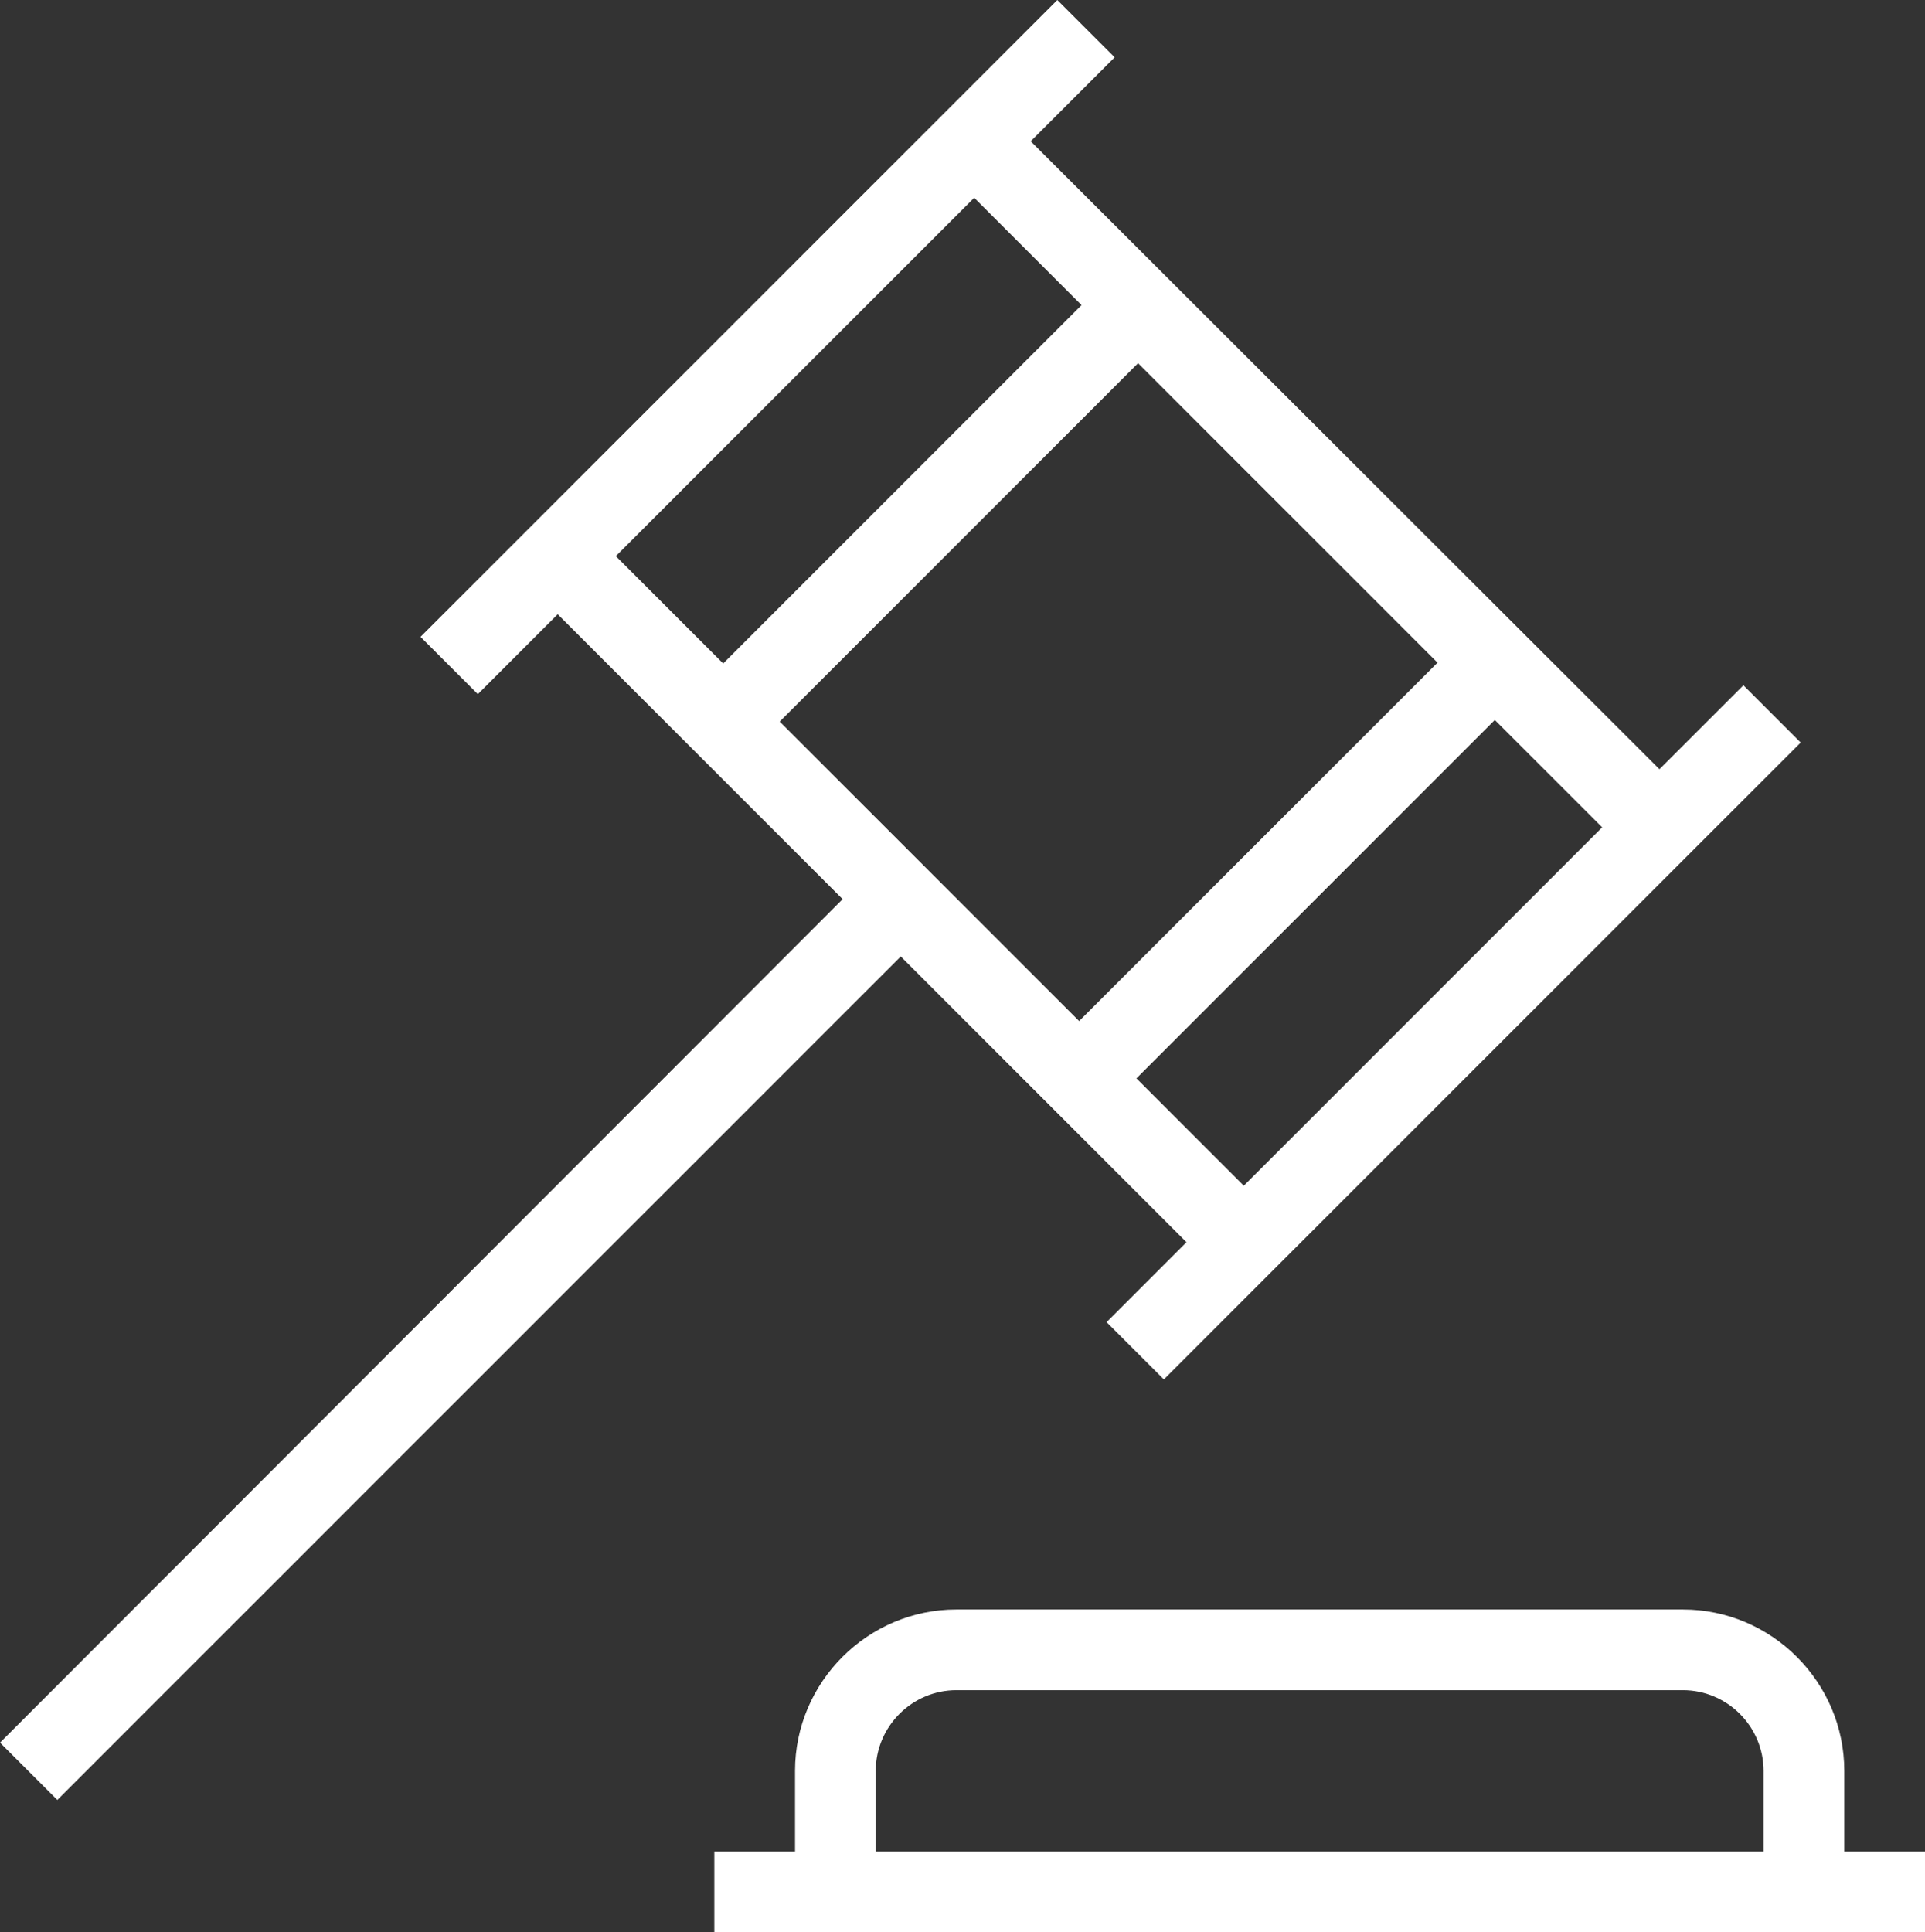
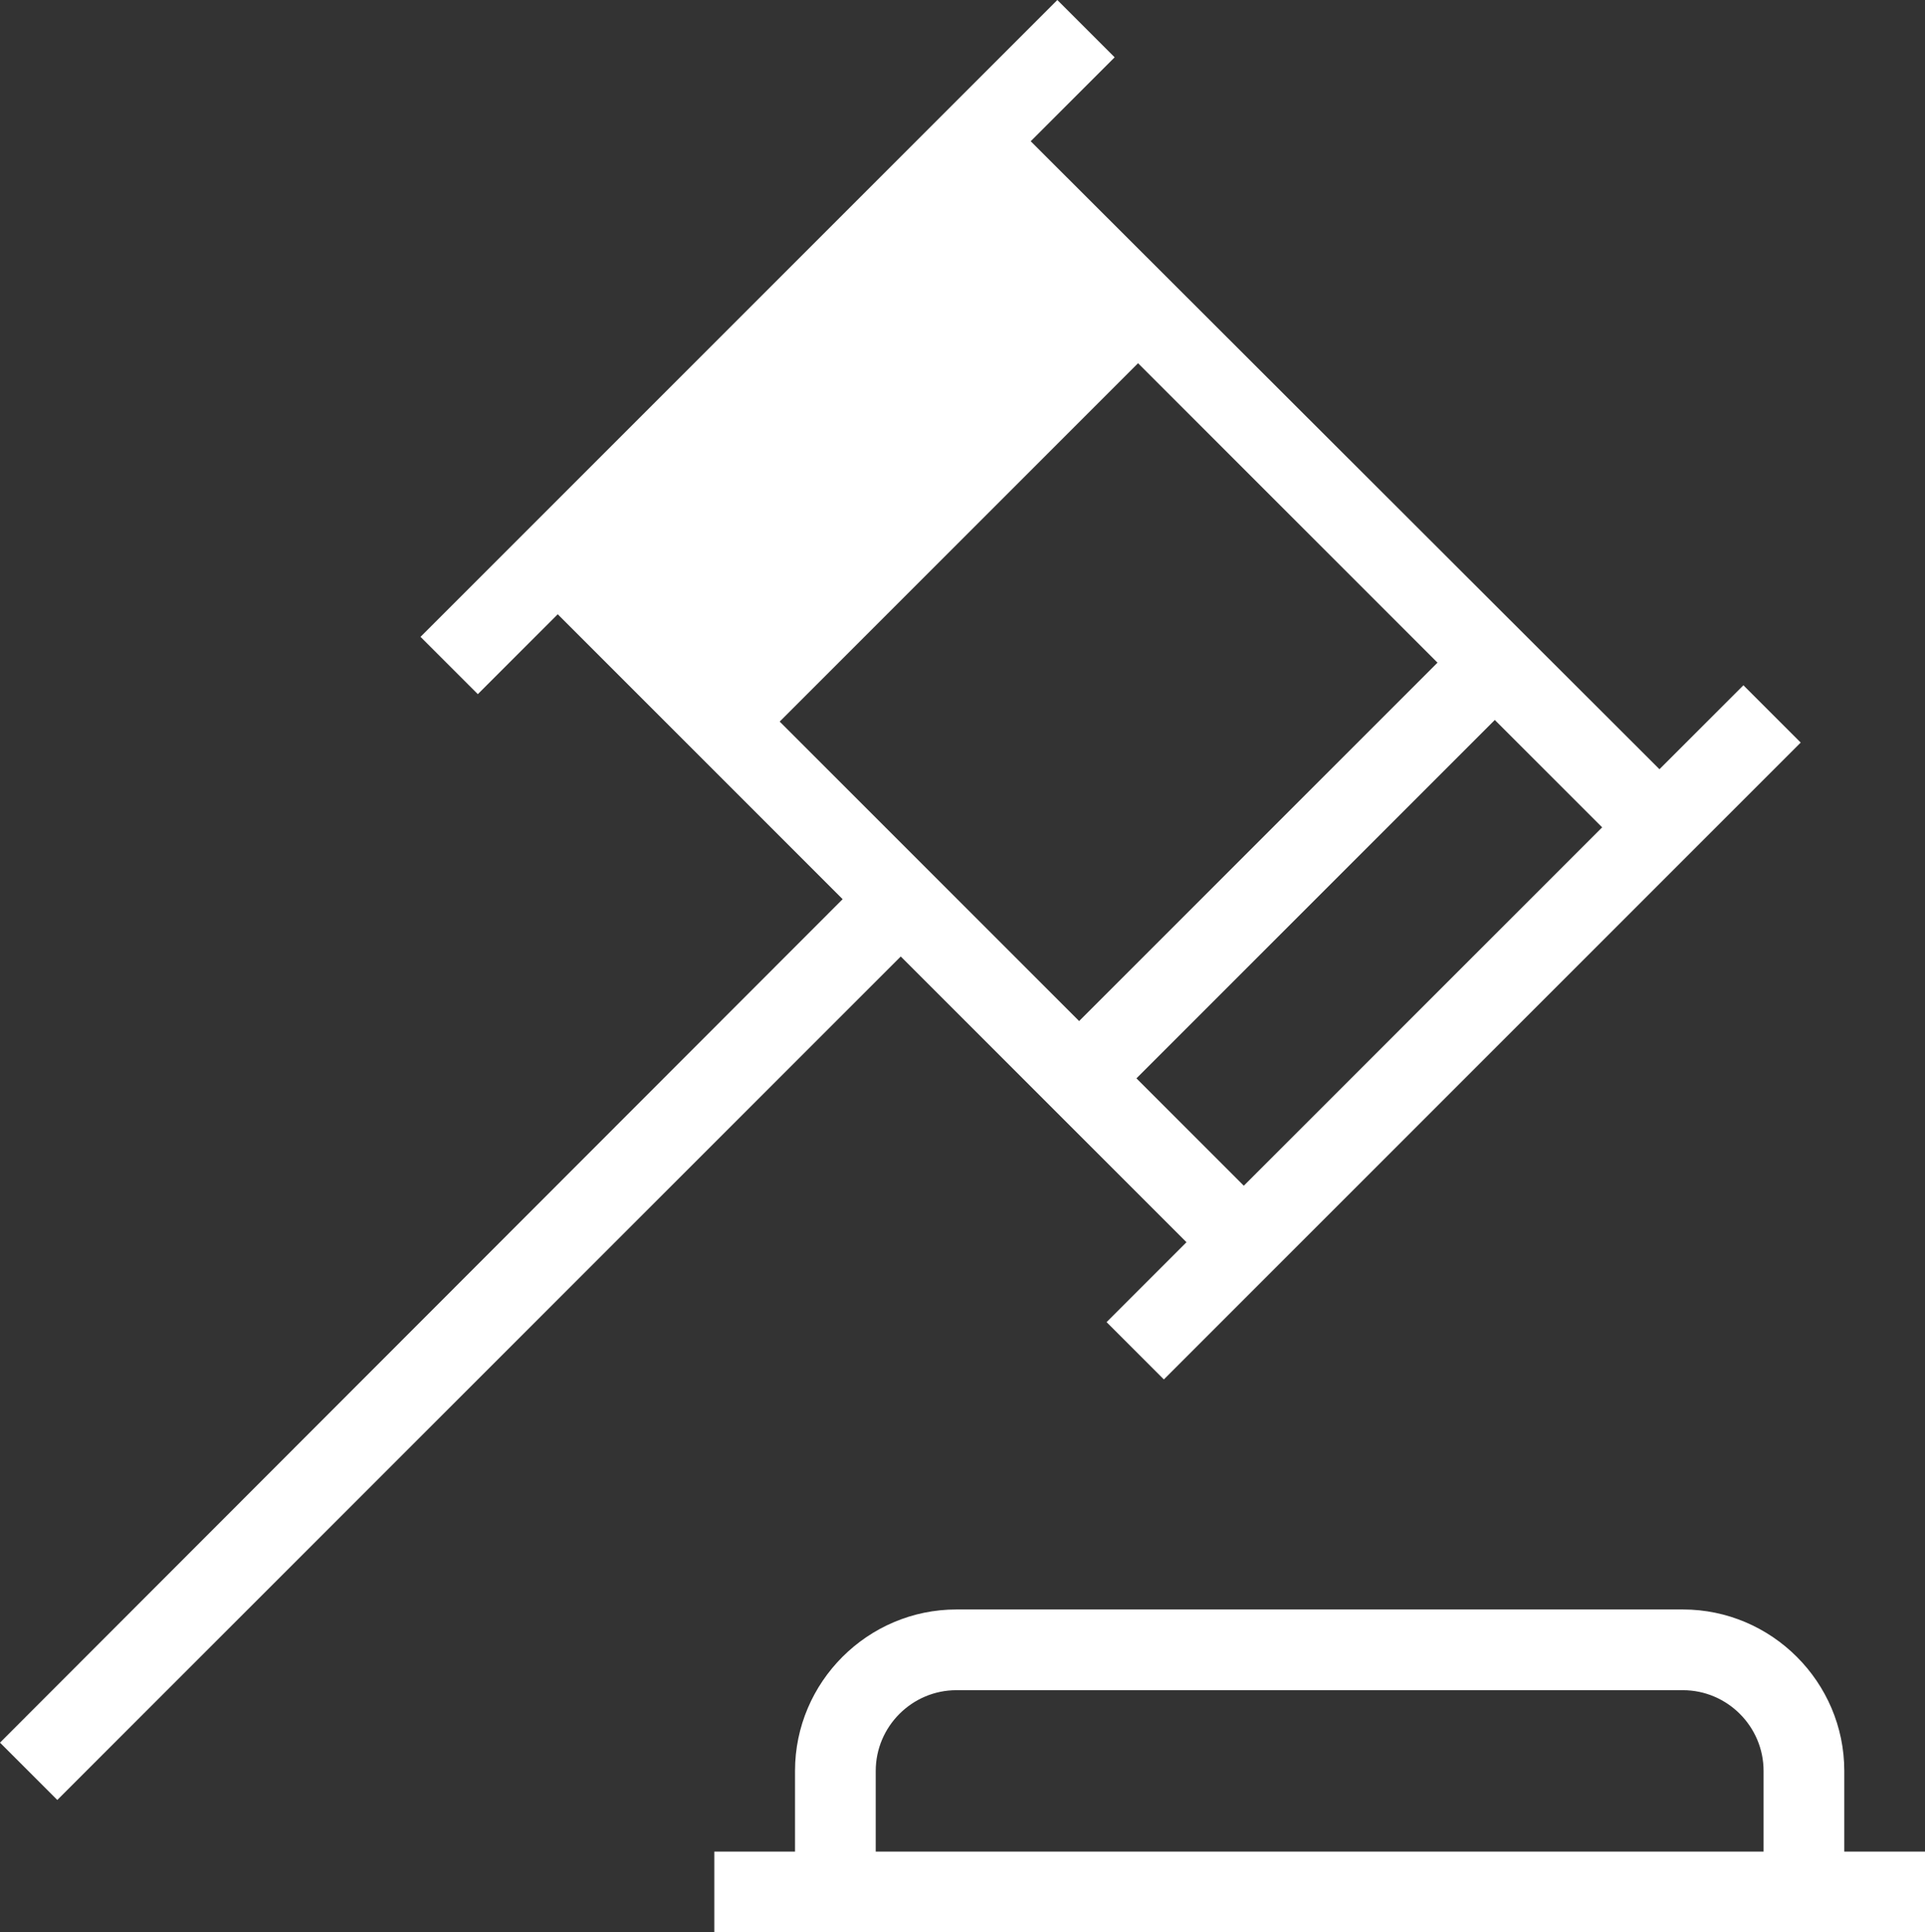
<svg xmlns="http://www.w3.org/2000/svg" id="Layer_2" viewBox="0 0 23.85 23.94">
  <rect x="0" y="0" width="23.85" height="23.94" fill="#333333" stroke="none" />
  <defs>
    <style>
      .cls-1 {
        fill: #fff;
      }
    </style>
  </defs>
  <g id="Layer_1-2" data-name="Layer_1">
-     <path class="cls-1" d="M14.7,15.39l-.99.99.71.71,7.89-7.89-.71-.71-1.04,1.04L12.77,1.75l1.04-1.04-.71-.71-7.89,7.89.71.71.99-.99,3.53,3.53L0,21.59l.71.71,10.45-10.45,3.55,3.55h0ZM9.66,8.94l4.44-4.44,3.71,3.71-4.44,4.44-3.71-3.71h0ZM15.41,14.69l-1.33-1.33,4.44-4.44,1.33,1.33-4.44,4.44h0ZM12.07,2.45l1.33,1.33-4.44,4.44-1.33-1.33,4.44-4.44h0ZM22.85,22.94v-1c0-1.1-.9-2-2-2h-9c-1.1,0-2,.9-2,2v1h-1v1h15v-1h-1ZM10.85,21.94c0-.55.45-1,1-1h9c.55,0,1,.45,1,1v1h-11v-1Z" />
+     <path class="cls-1" d="M14.7,15.39l-.99.99.71.71,7.89-7.89-.71-.71-1.04,1.04L12.77,1.75l1.04-1.04-.71-.71-7.89,7.89.71.71.99-.99,3.53,3.53L0,21.59l.71.71,10.45-10.45,3.55,3.55h0ZM9.66,8.94l4.44-4.44,3.71,3.71-4.44,4.44-3.71-3.71h0ZM15.41,14.69l-1.33-1.33,4.44-4.44,1.33,1.33-4.44,4.44h0ZM12.07,2.45h0ZM22.85,22.94v-1c0-1.1-.9-2-2-2h-9c-1.1,0-2,.9-2,2v1h-1v1h15v-1h-1ZM10.85,21.94c0-.55.45-1,1-1h9c.55,0,1,.45,1,1v1h-11v-1Z" />
  </g>
</svg>